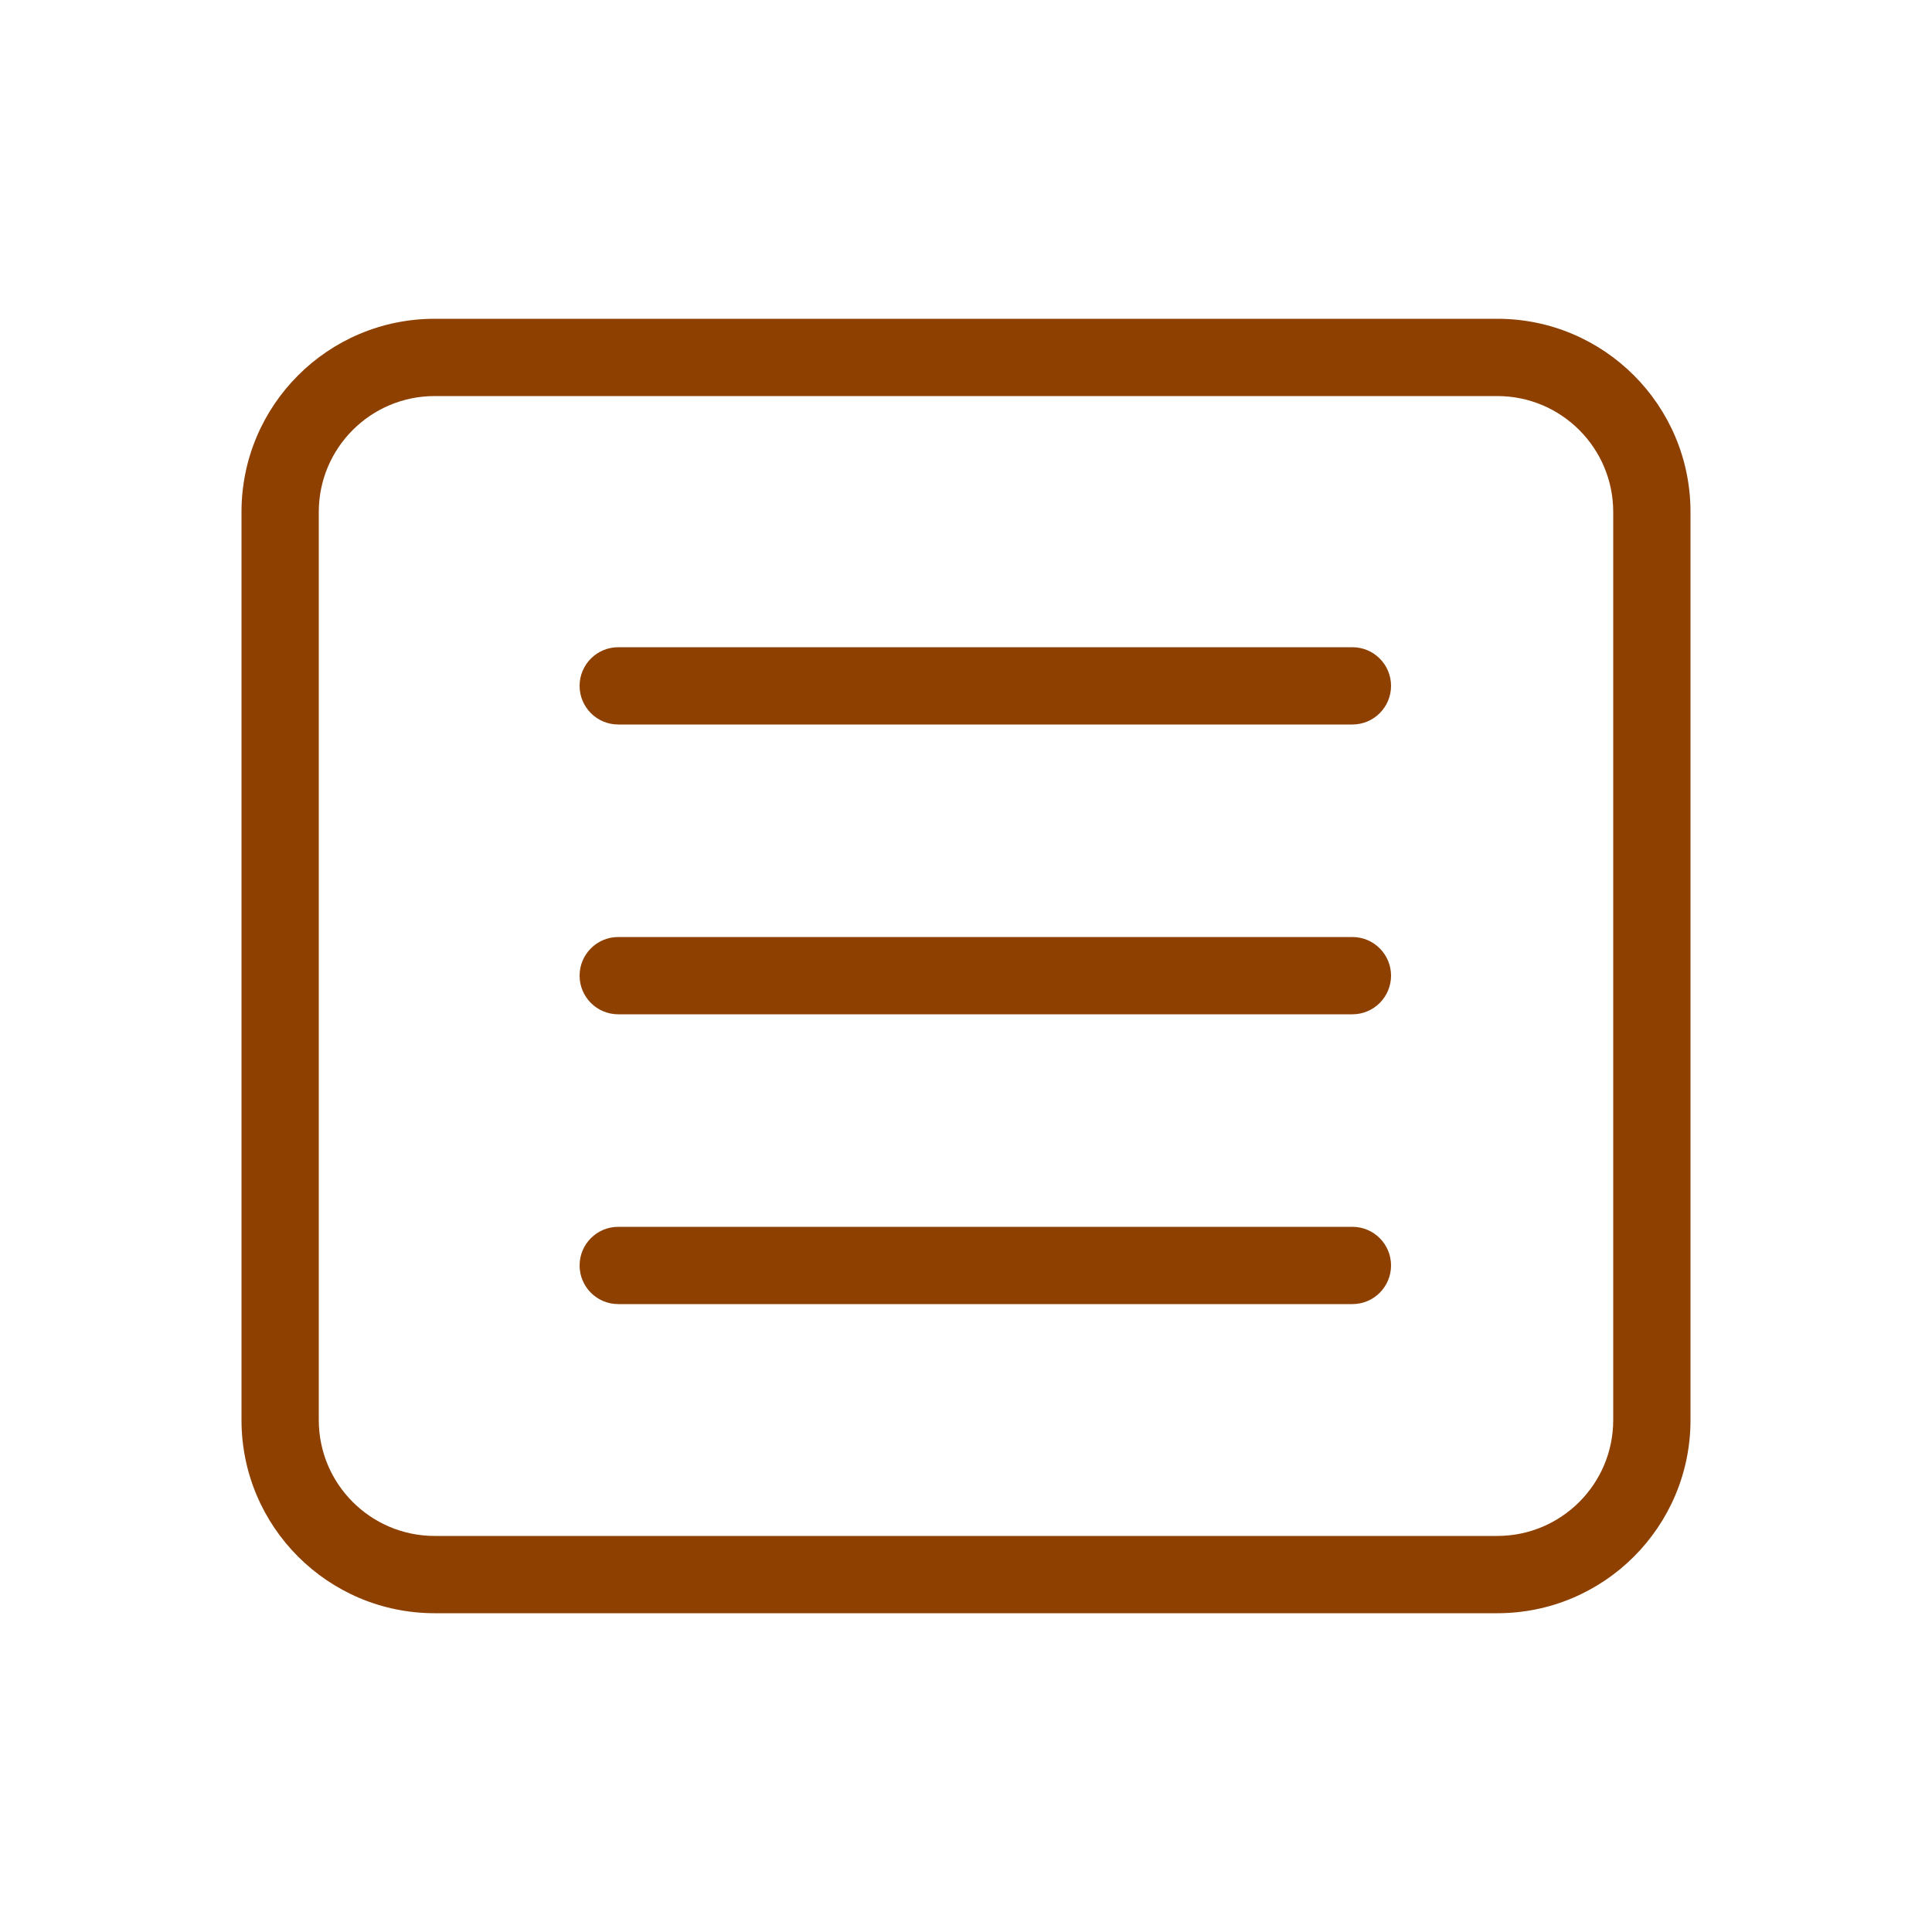
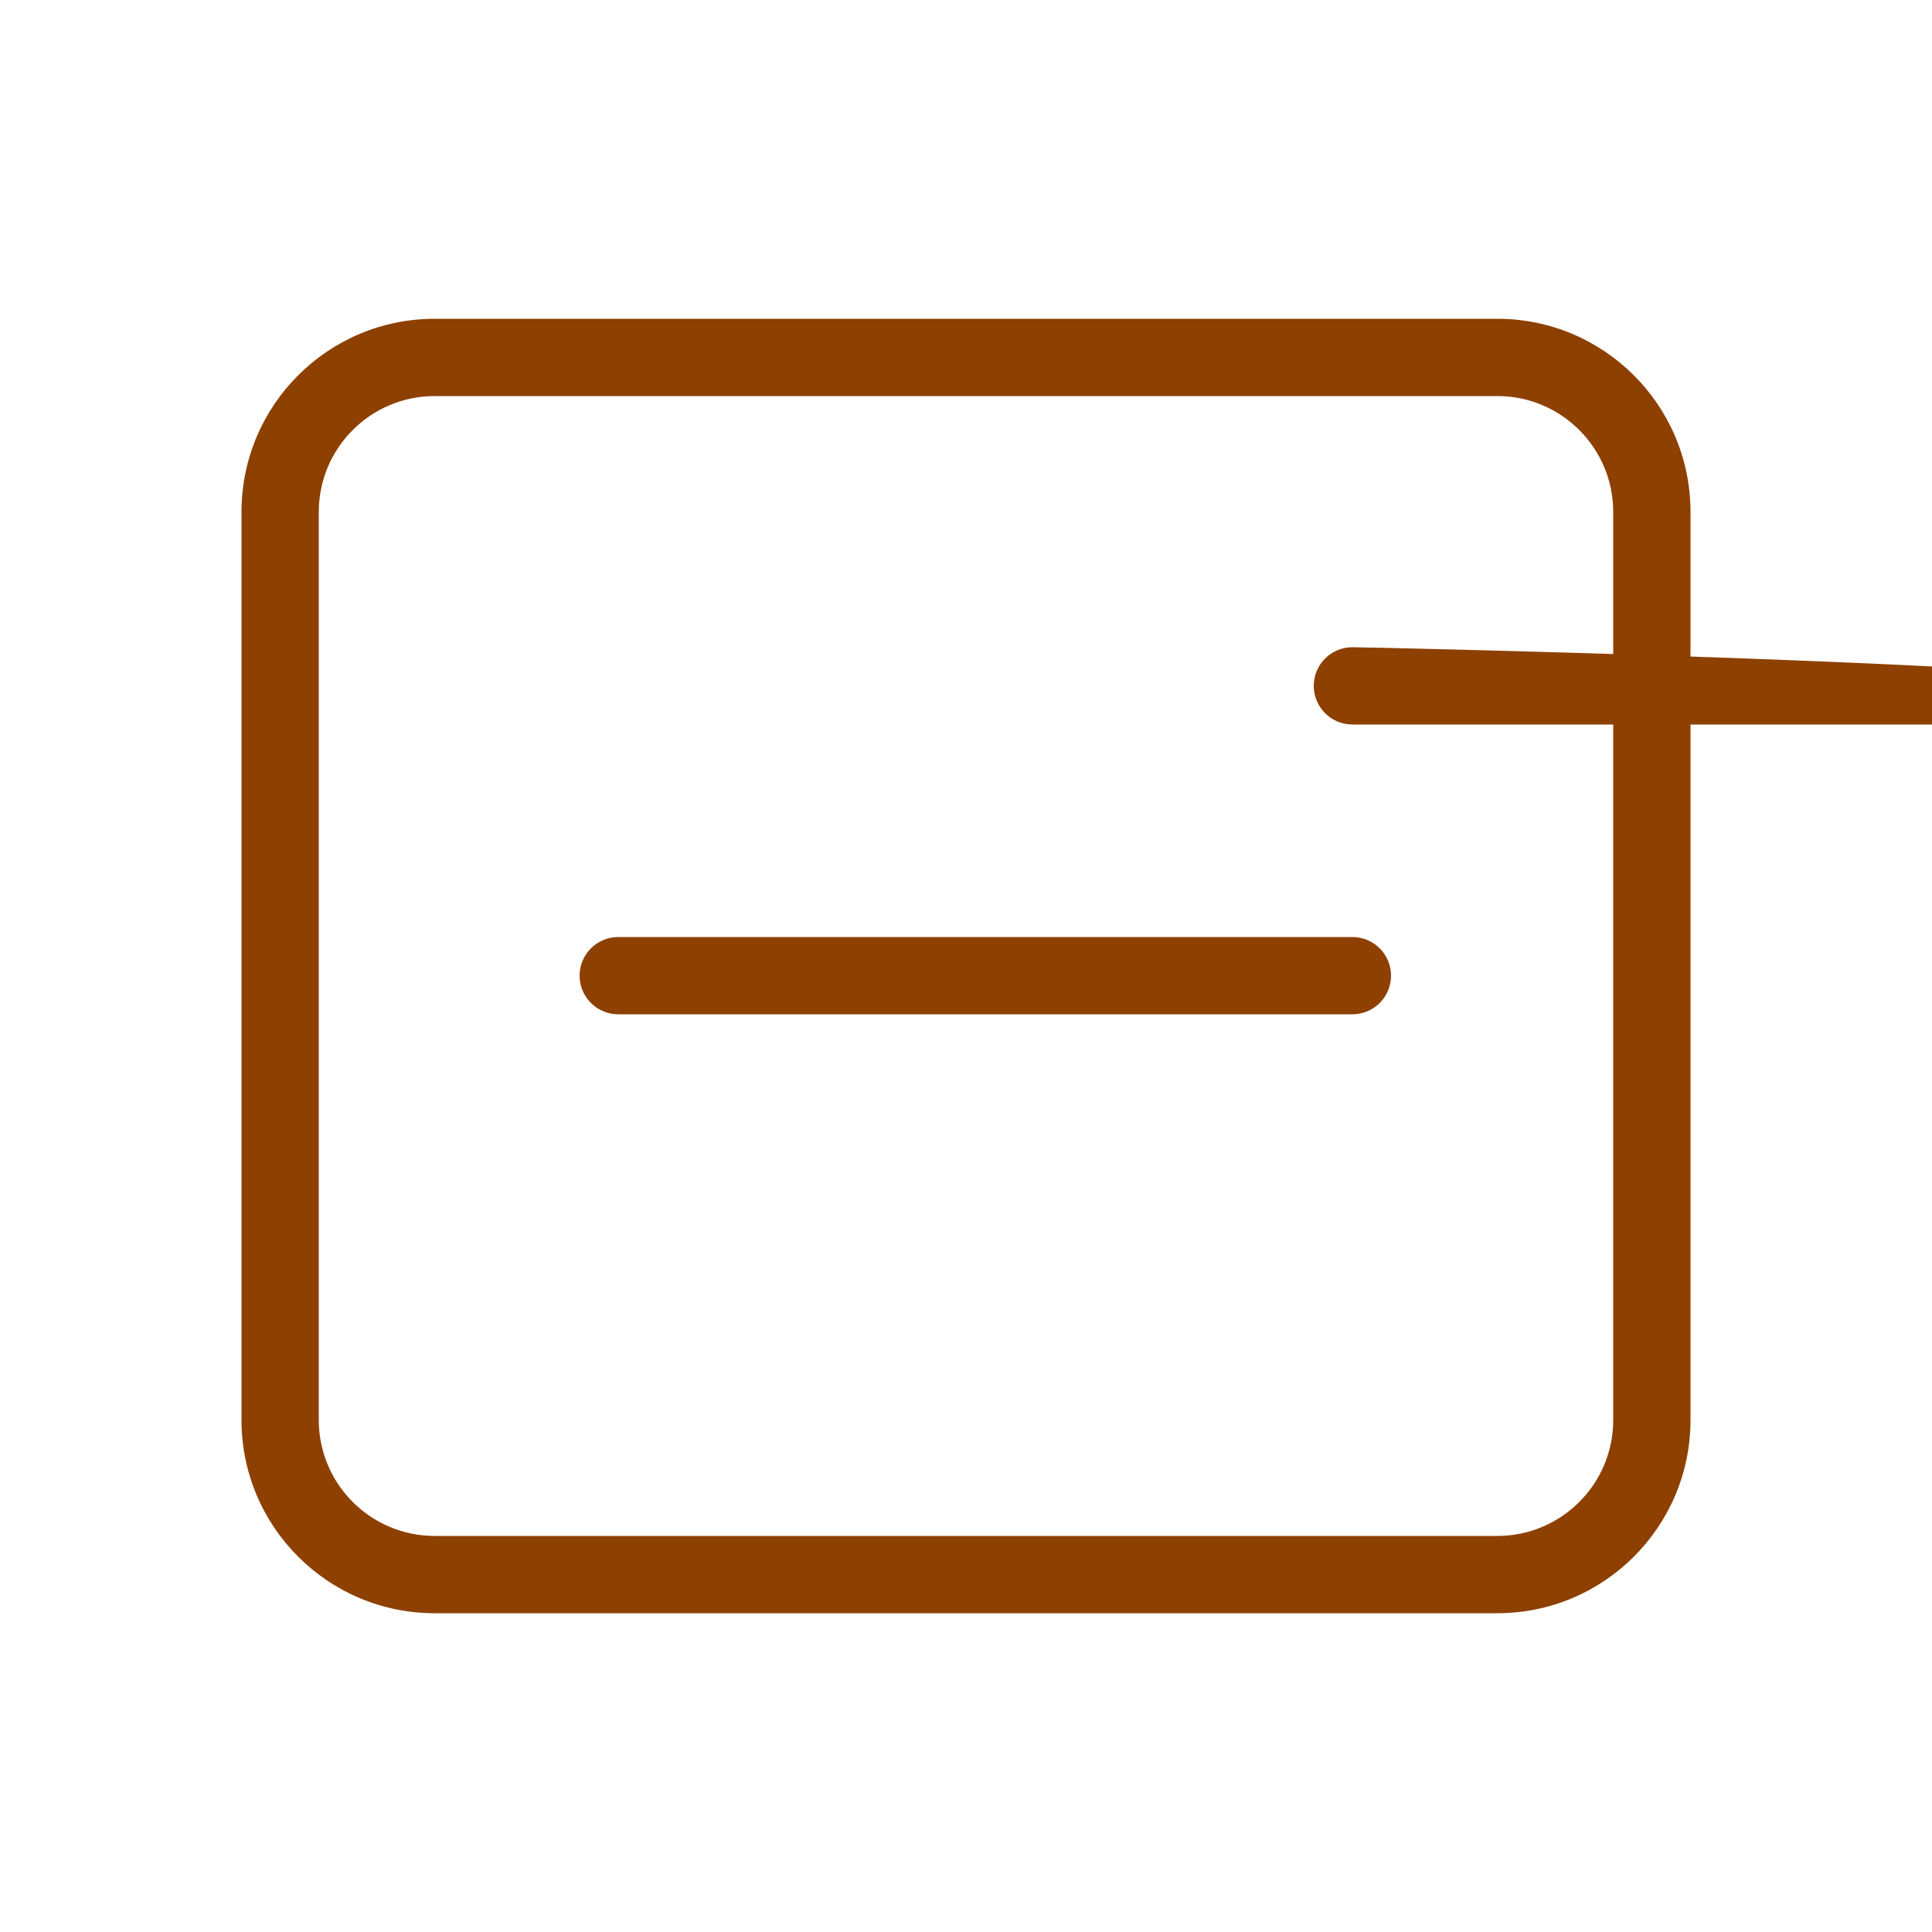
<svg xmlns="http://www.w3.org/2000/svg" fill="#8D4000" version="1.1" id="Layer_1" width="800px" height="800px" viewBox="0 0 100 100" enable-background="new 0 0 100 100" xml:space="preserve">
  <g id="SVGRepo_bgCarrier" stroke-width="0" />
  <g id="SVGRepo_tracerCarrier" stroke-linecap="round" stroke-linejoin="round" />
  <g id="SVGRepo_iconCarrier">
    <g>
-       <path d="M70,33.5H32c-1.104,0-2,0.896-2,2s0.896,2,2,2h38c1.104,0,2-0.896,2-2S71.104,33.5,70,33.5z" />
+       <path d="M70,33.5c-1.104,0-2,0.896-2,2s0.896,2,2,2h38c1.104,0,2-0.896,2-2S71.104,33.5,70,33.5z" />
      <path d="M70,48.5H32c-1.104,0-2,0.896-2,2s0.896,2,2,2h38c1.104,0,2-0.896,2-2S71.104,48.5,70,48.5z" />
-       <path d="M70,63.5H32c-1.104,0-2,0.896-2,2s0.896,2,2,2h38c1.104,0,2-0.896,2-2S71.104,63.5,70,63.5z" />
      <path d="M87.5,26.5c0-5.523-4.478-10-10-10h-55c-5.523,0-10,4.477-10,10v47c0,5.522,4.477,10,10,10h55c5.522,0,10-4.478,10-10V26.5 z M83.5,73.5c0,3.313-2.687,6-6,6h-55c-3.313,0-6-2.687-6-6v-47c0-3.313,2.687-6,6-6h55c3.313,0,6,2.687,6,6V73.5z" />
    </g>
  </g>
</svg>